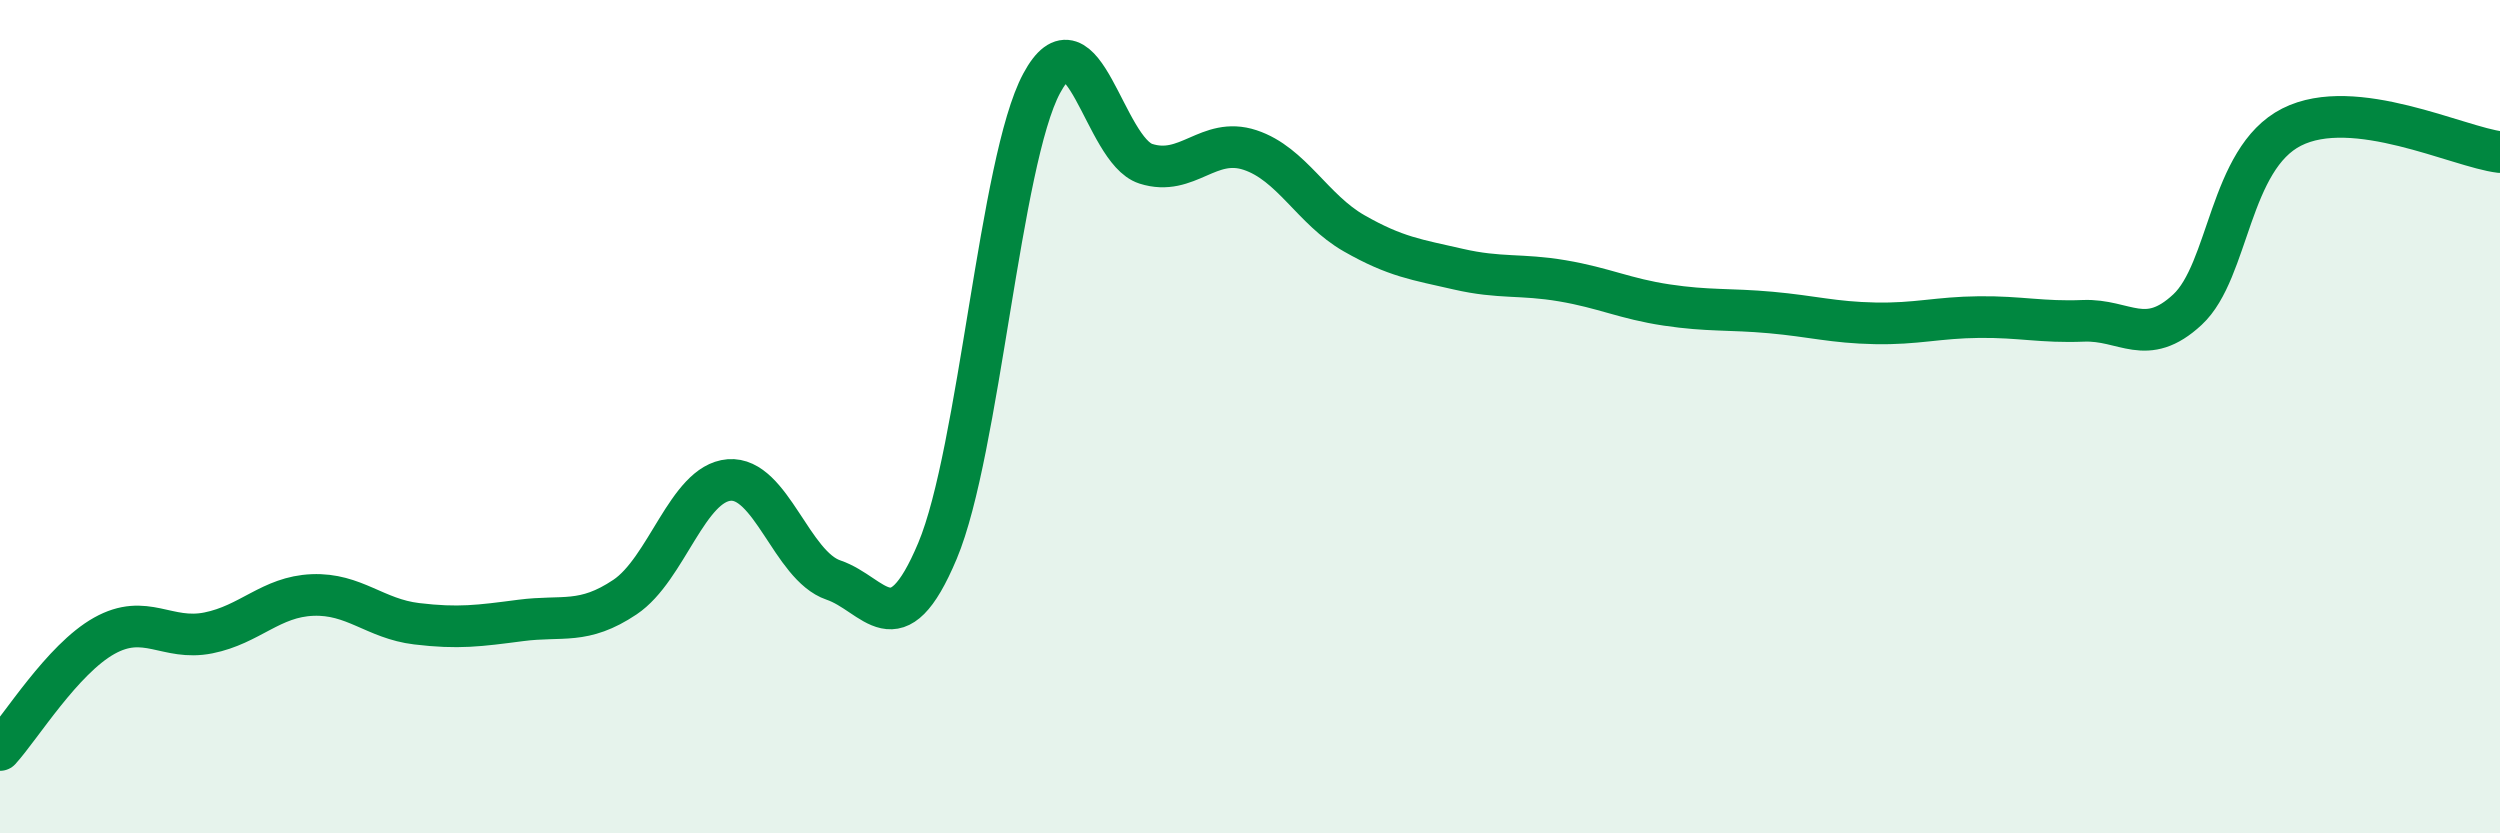
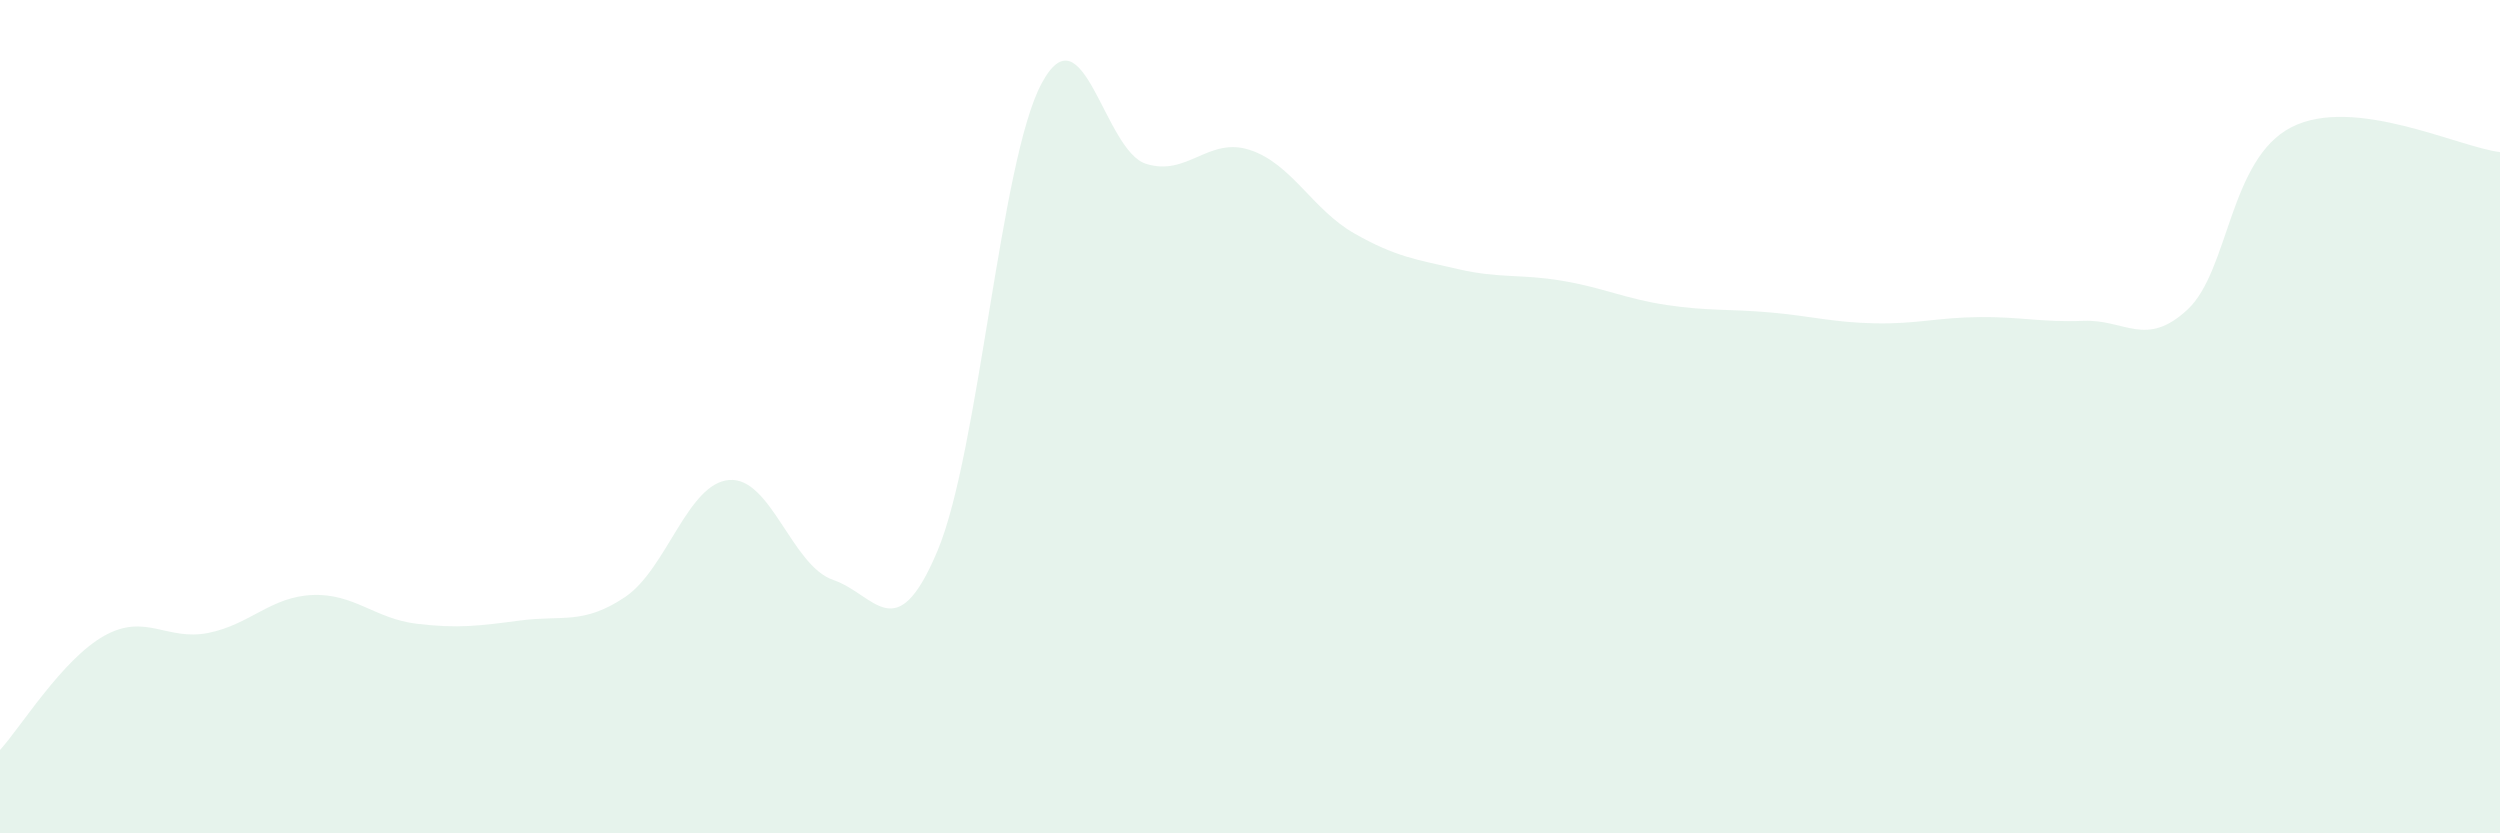
<svg xmlns="http://www.w3.org/2000/svg" width="60" height="20" viewBox="0 0 60 20">
  <path d="M 0,18 C 0.5,17.45 1.5,15.82 2.5,15.26 C 3.5,14.7 4,15.39 5,15.19 C 6,14.99 6.5,14.32 7.5,14.28 C 8.5,14.24 9,14.85 10,14.97 C 11,15.09 11.5,15.02 12.5,14.89 C 13.5,14.76 14,15 15,14.33 C 16,13.66 16.5,11.6 17.5,11.52 C 18.5,11.44 19,13.58 20,13.92 C 21,14.26 21.5,15.6 22.5,13.22 C 23.5,10.84 24,3.86 25,2 C 26,0.14 26.5,3.61 27.5,3.93 C 28.5,4.25 29,3.27 30,3.6 C 31,3.93 31.5,5.03 32.5,5.6 C 33.5,6.17 34,6.23 35,6.46 C 36,6.69 36.5,6.57 37.5,6.74 C 38.5,6.91 39,7.17 40,7.32 C 41,7.47 41.5,7.41 42.5,7.5 C 43.5,7.59 44,7.74 45,7.76 C 46,7.78 46.5,7.62 47.5,7.61 C 48.5,7.6 49,7.74 50,7.7 C 51,7.66 51.5,8.36 52.5,7.43 C 53.5,6.5 53.5,3.81 55,3.05 C 56.5,2.29 59,3.53 60,3.65L60 20L0 20Z" fill="#008740" opacity="0.1" stroke-linecap="round" stroke-linejoin="round" />
-   <path d="M 0,18 C 0.5,17.45 1.5,15.82 2.5,15.26 C 3.5,14.7 4,15.39 5,15.19 C 6,14.99 6.5,14.32 7.5,14.28 C 8.5,14.24 9,14.85 10,14.97 C 11,15.09 11.5,15.02 12.5,14.89 C 13.5,14.76 14,15 15,14.33 C 16,13.66 16.5,11.6 17.5,11.52 C 18.5,11.44 19,13.58 20,13.92 C 21,14.26 21.5,15.6 22.5,13.22 C 23.5,10.84 24,3.86 25,2 C 26,0.14 26.5,3.61 27.5,3.93 C 28.5,4.25 29,3.27 30,3.6 C 31,3.93 31.5,5.03 32.5,5.6 C 33.5,6.17 34,6.23 35,6.46 C 36,6.69 36.5,6.57 37.5,6.74 C 38.5,6.91 39,7.17 40,7.32 C 41,7.47 41.5,7.41 42.5,7.5 C 43.5,7.59 44,7.74 45,7.76 C 46,7.78 46.5,7.62 47.5,7.61 C 48.5,7.6 49,7.74 50,7.7 C 51,7.66 51.5,8.36 52.5,7.43 C 53.5,6.5 53.5,3.81 55,3.05 C 56.5,2.29 59,3.53 60,3.65" stroke="#008740" stroke-width="1" fill="none" stroke-linecap="round" stroke-linejoin="round" />
</svg>